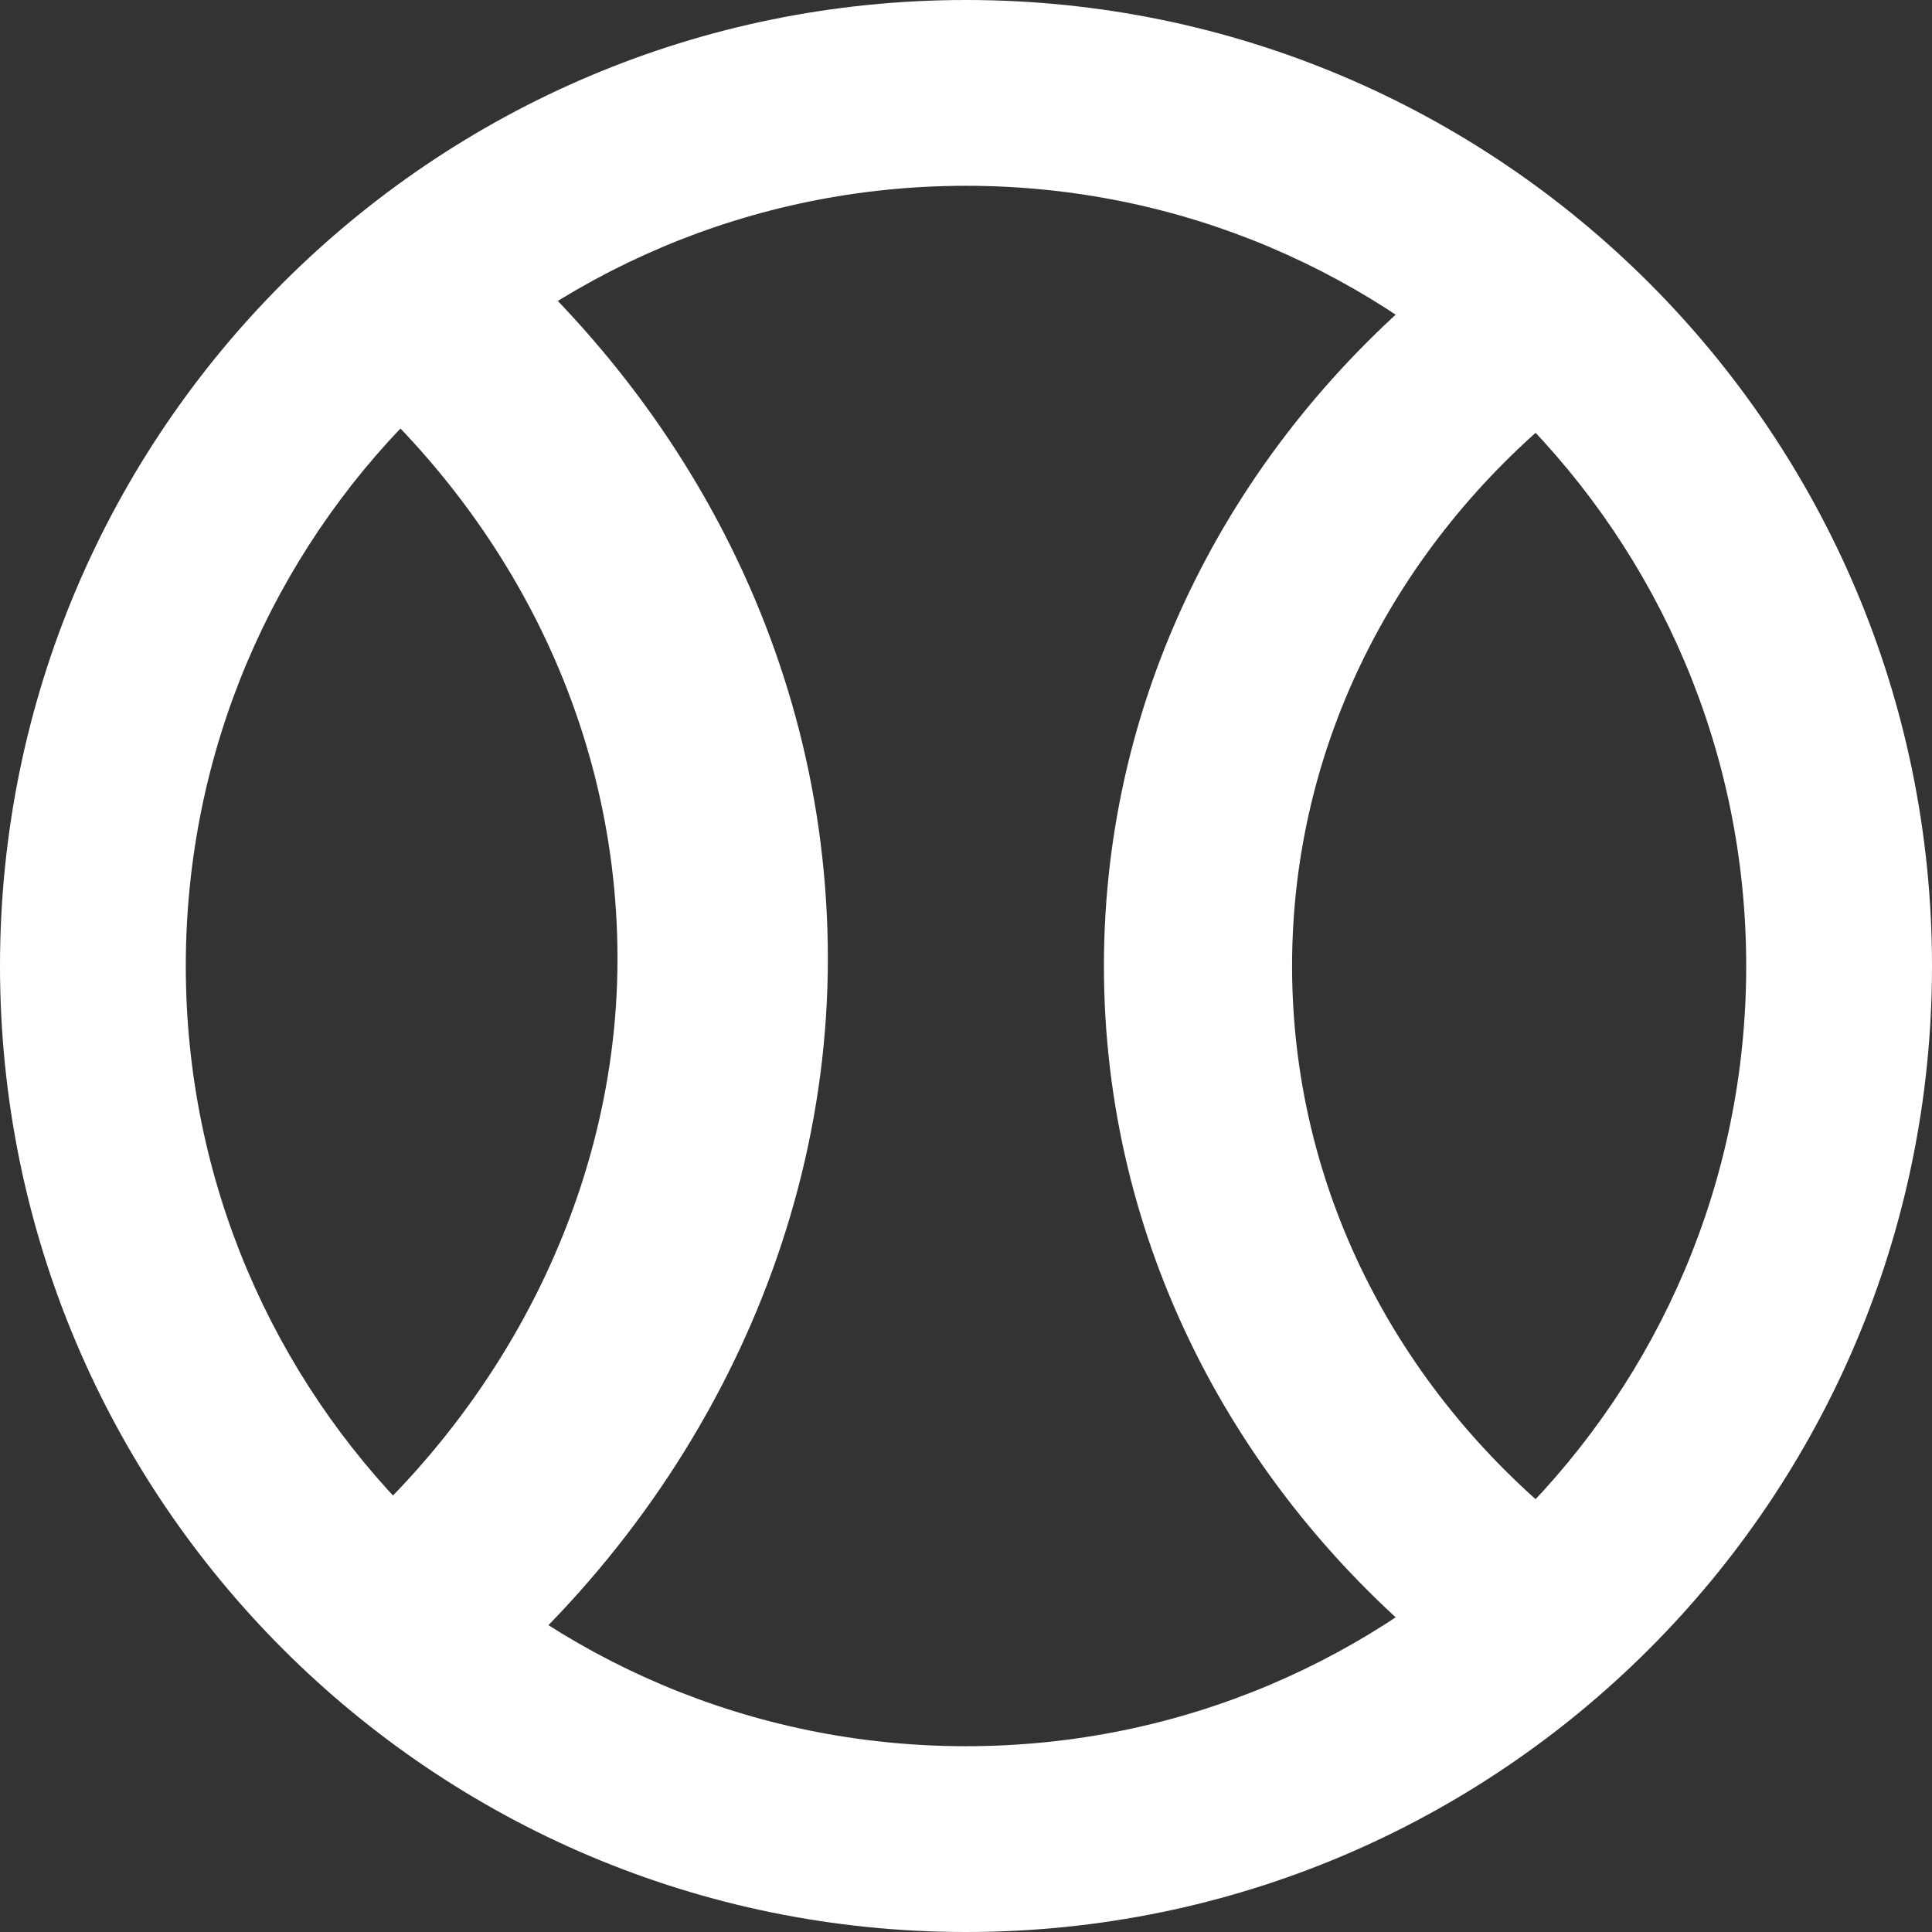
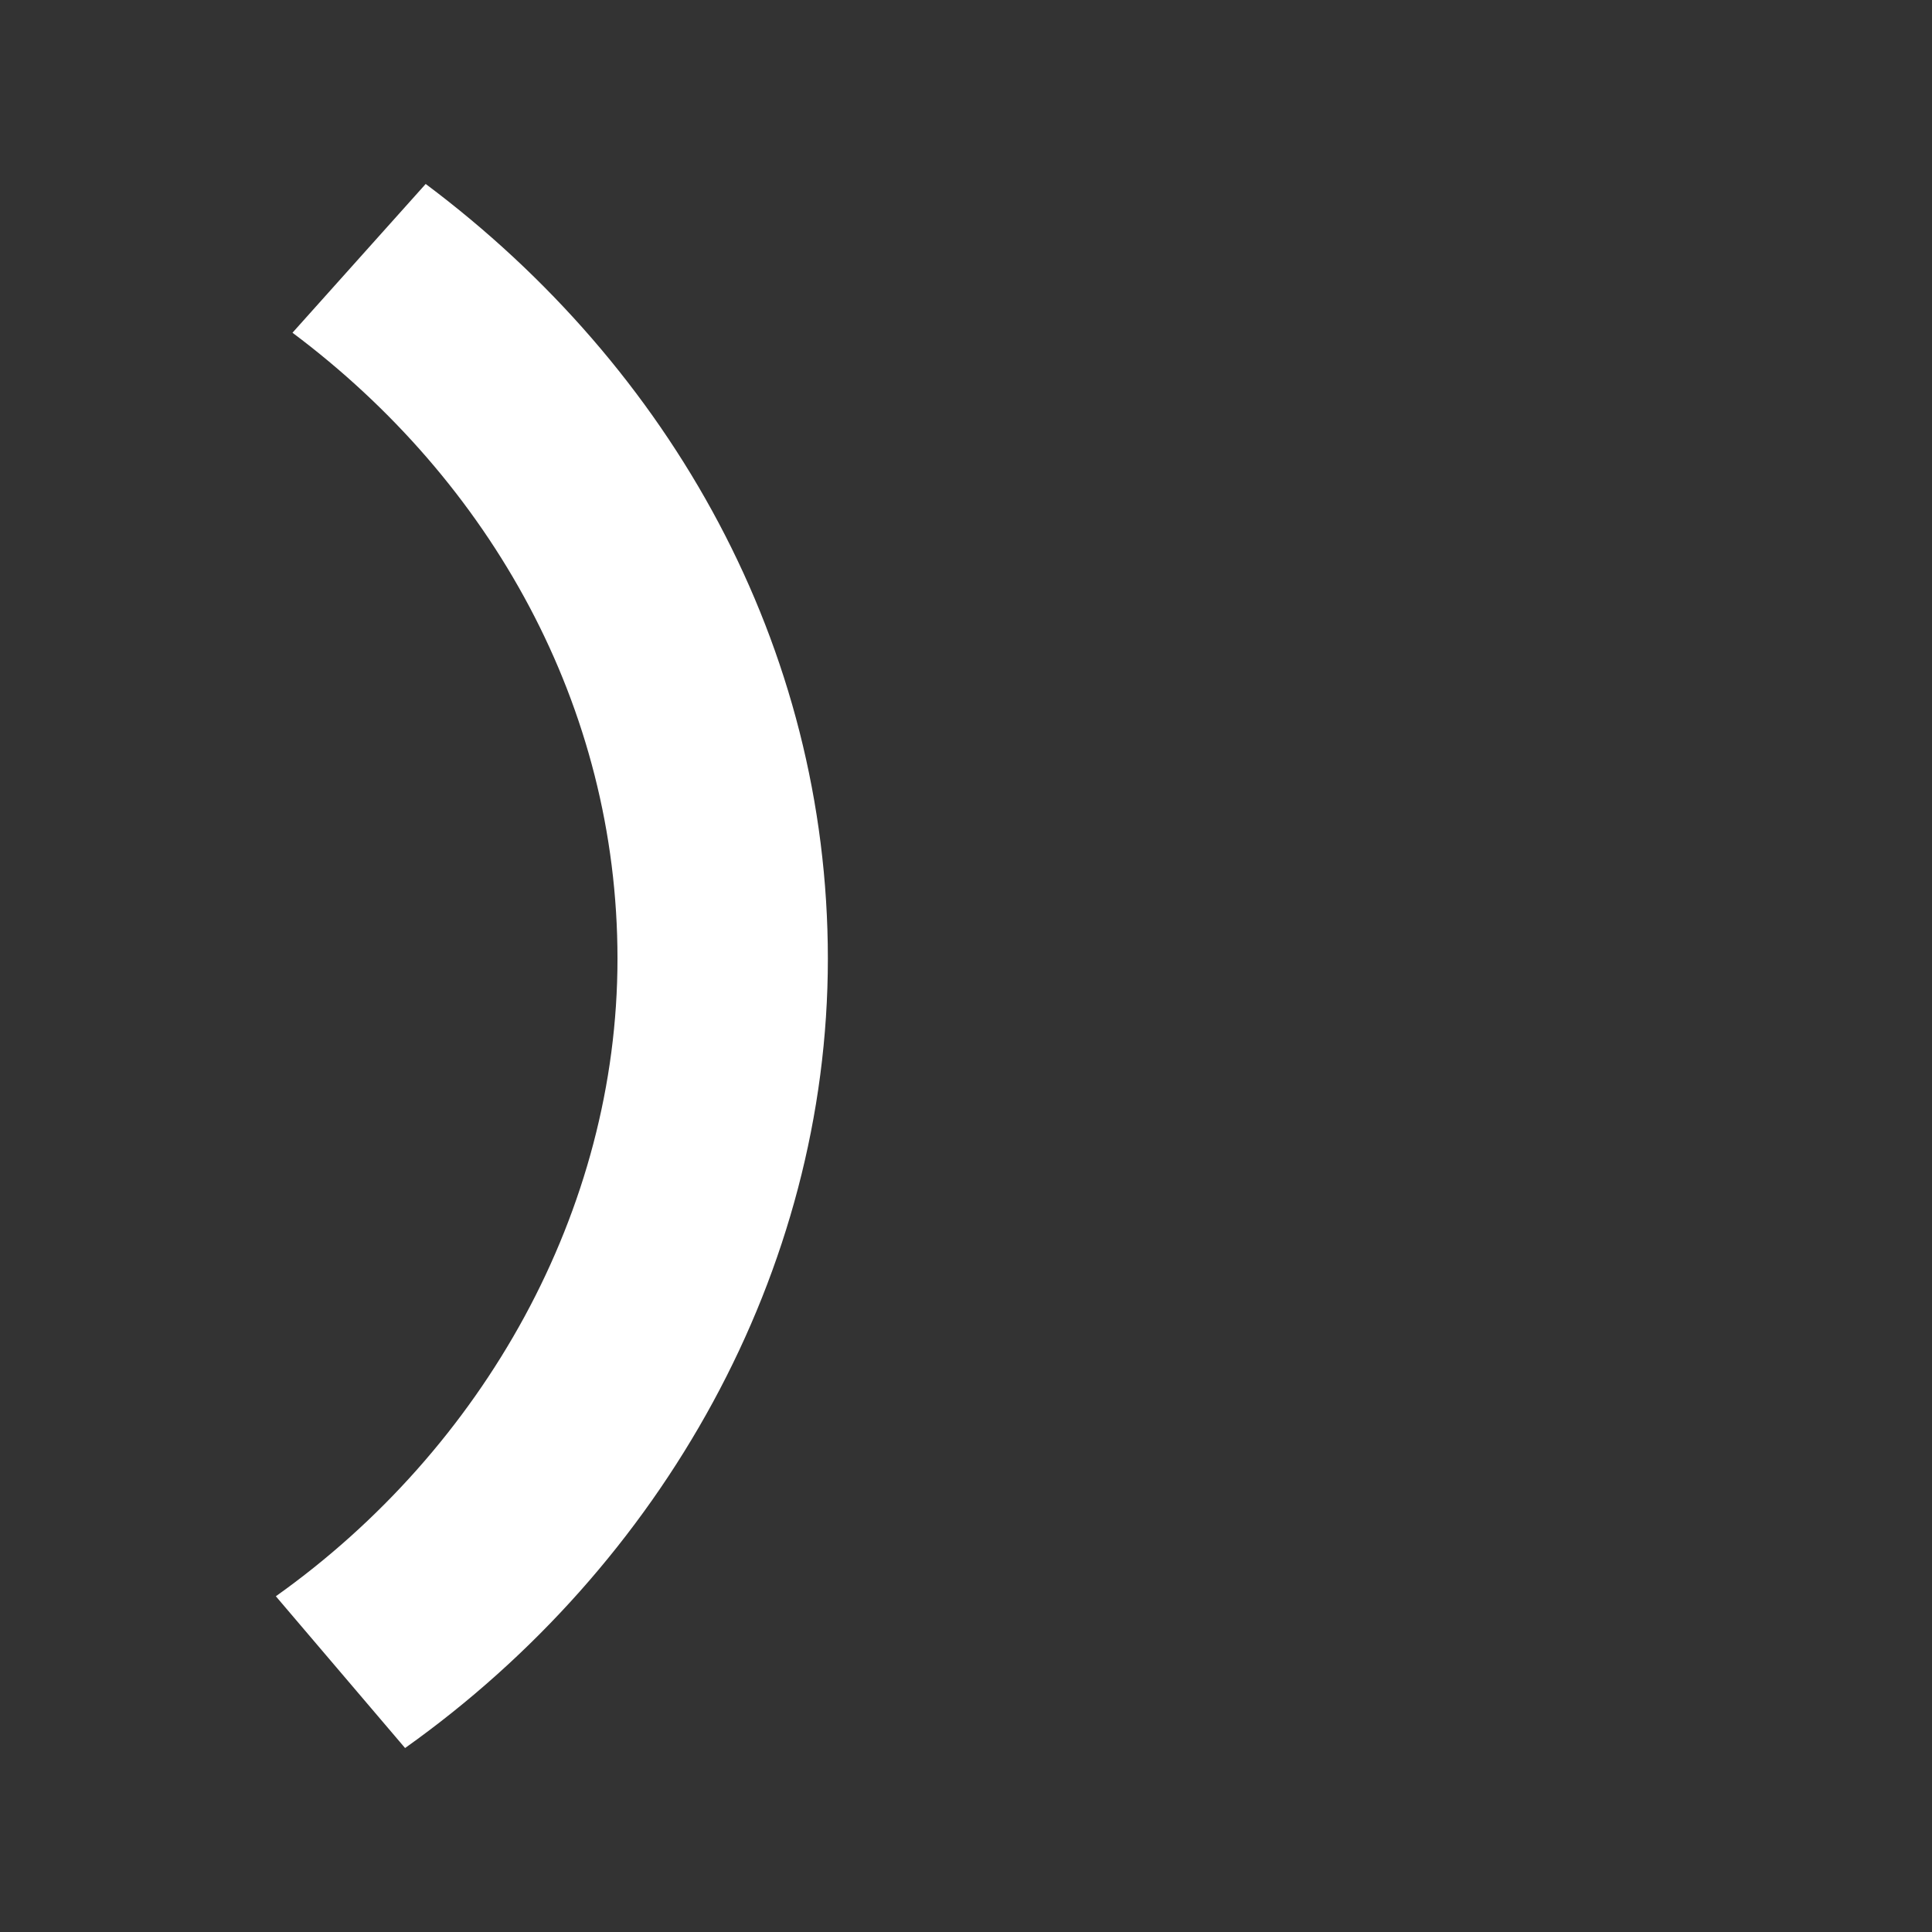
<svg xmlns="http://www.w3.org/2000/svg" width="18" height="18" viewBox="0 0 18 18" fill="none">
  <rect x="0" y="0" width="18" height="18" fill="#333333" stroke="none" />
  <g id="Frame 2085">
-     <path id="Vector (Stroke)" fill-rule="evenodd" clip-rule="evenodd" d="M9 1.731C4.985 1.731 1.731 4.985 1.731 9C1.731 13.015 4.985 16.269 9 16.269C13.015 16.269 16.269 13.015 16.269 9C16.269 4.985 13.015 1.731 9 1.731ZM0 9C0 4.029 4.029 0 9 0C13.971 0 18 4.029 18 9C18 13.971 13.971 18 9 18C4.029 18 0 13.971 0 9Z" fill="white" />
    <path id="Vector (Stroke)_2" fill-rule="evenodd" clip-rule="evenodd" d="M5.753 8.932C5.753 6.582 4.574 4.483 2.725 3.1L3.966 1.714C6.249 3.422 7.713 6.021 7.713 8.932C7.713 11.846 6.173 14.581 3.774 16.286L2.57 14.872C4.505 13.497 5.753 11.278 5.753 8.932Z" fill="white" />
-     <path id="Vector (Stroke)_3" fill-rule="evenodd" clip-rule="evenodd" d="M14.571 3.807C13.016 5.071 12.038 6.926 12.038 9C12.038 11.074 13.016 12.929 14.571 14.193L13.42 15.429C11.5 13.867 10.285 11.568 10.285 9C10.285 6.432 11.5 4.133 13.42 2.571L14.571 3.807Z" fill="white" />
  </g>
</svg>